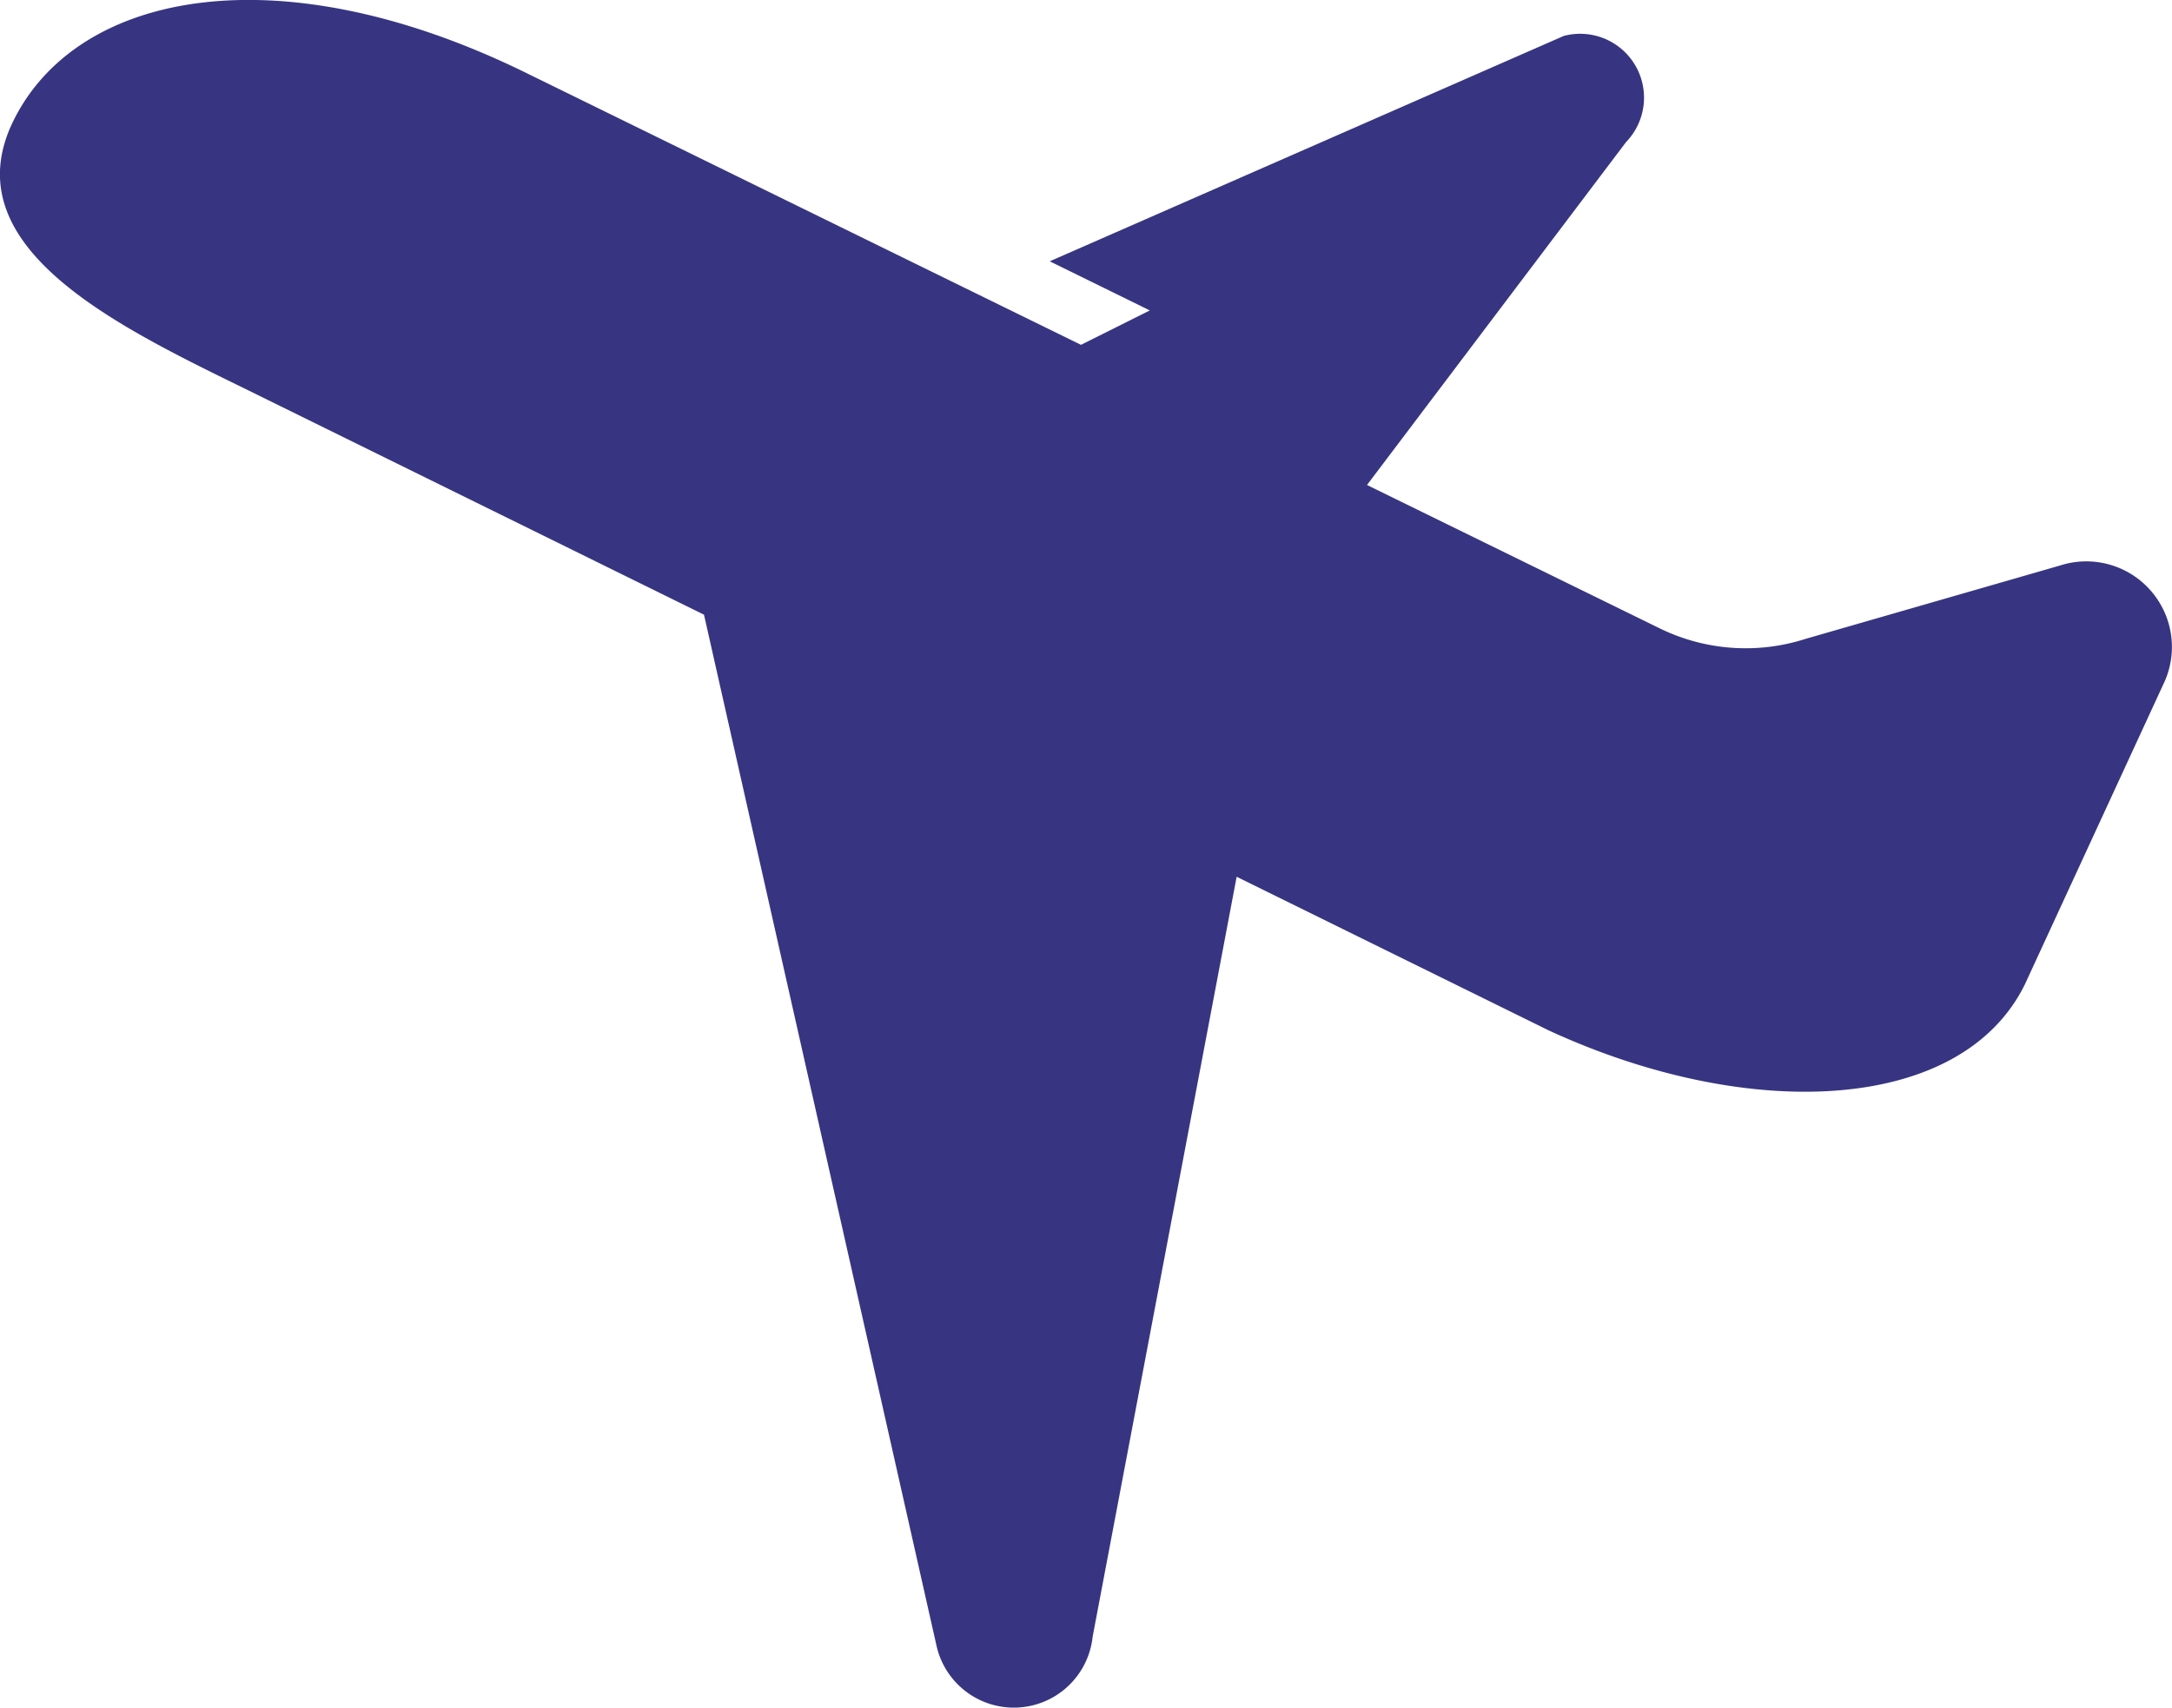
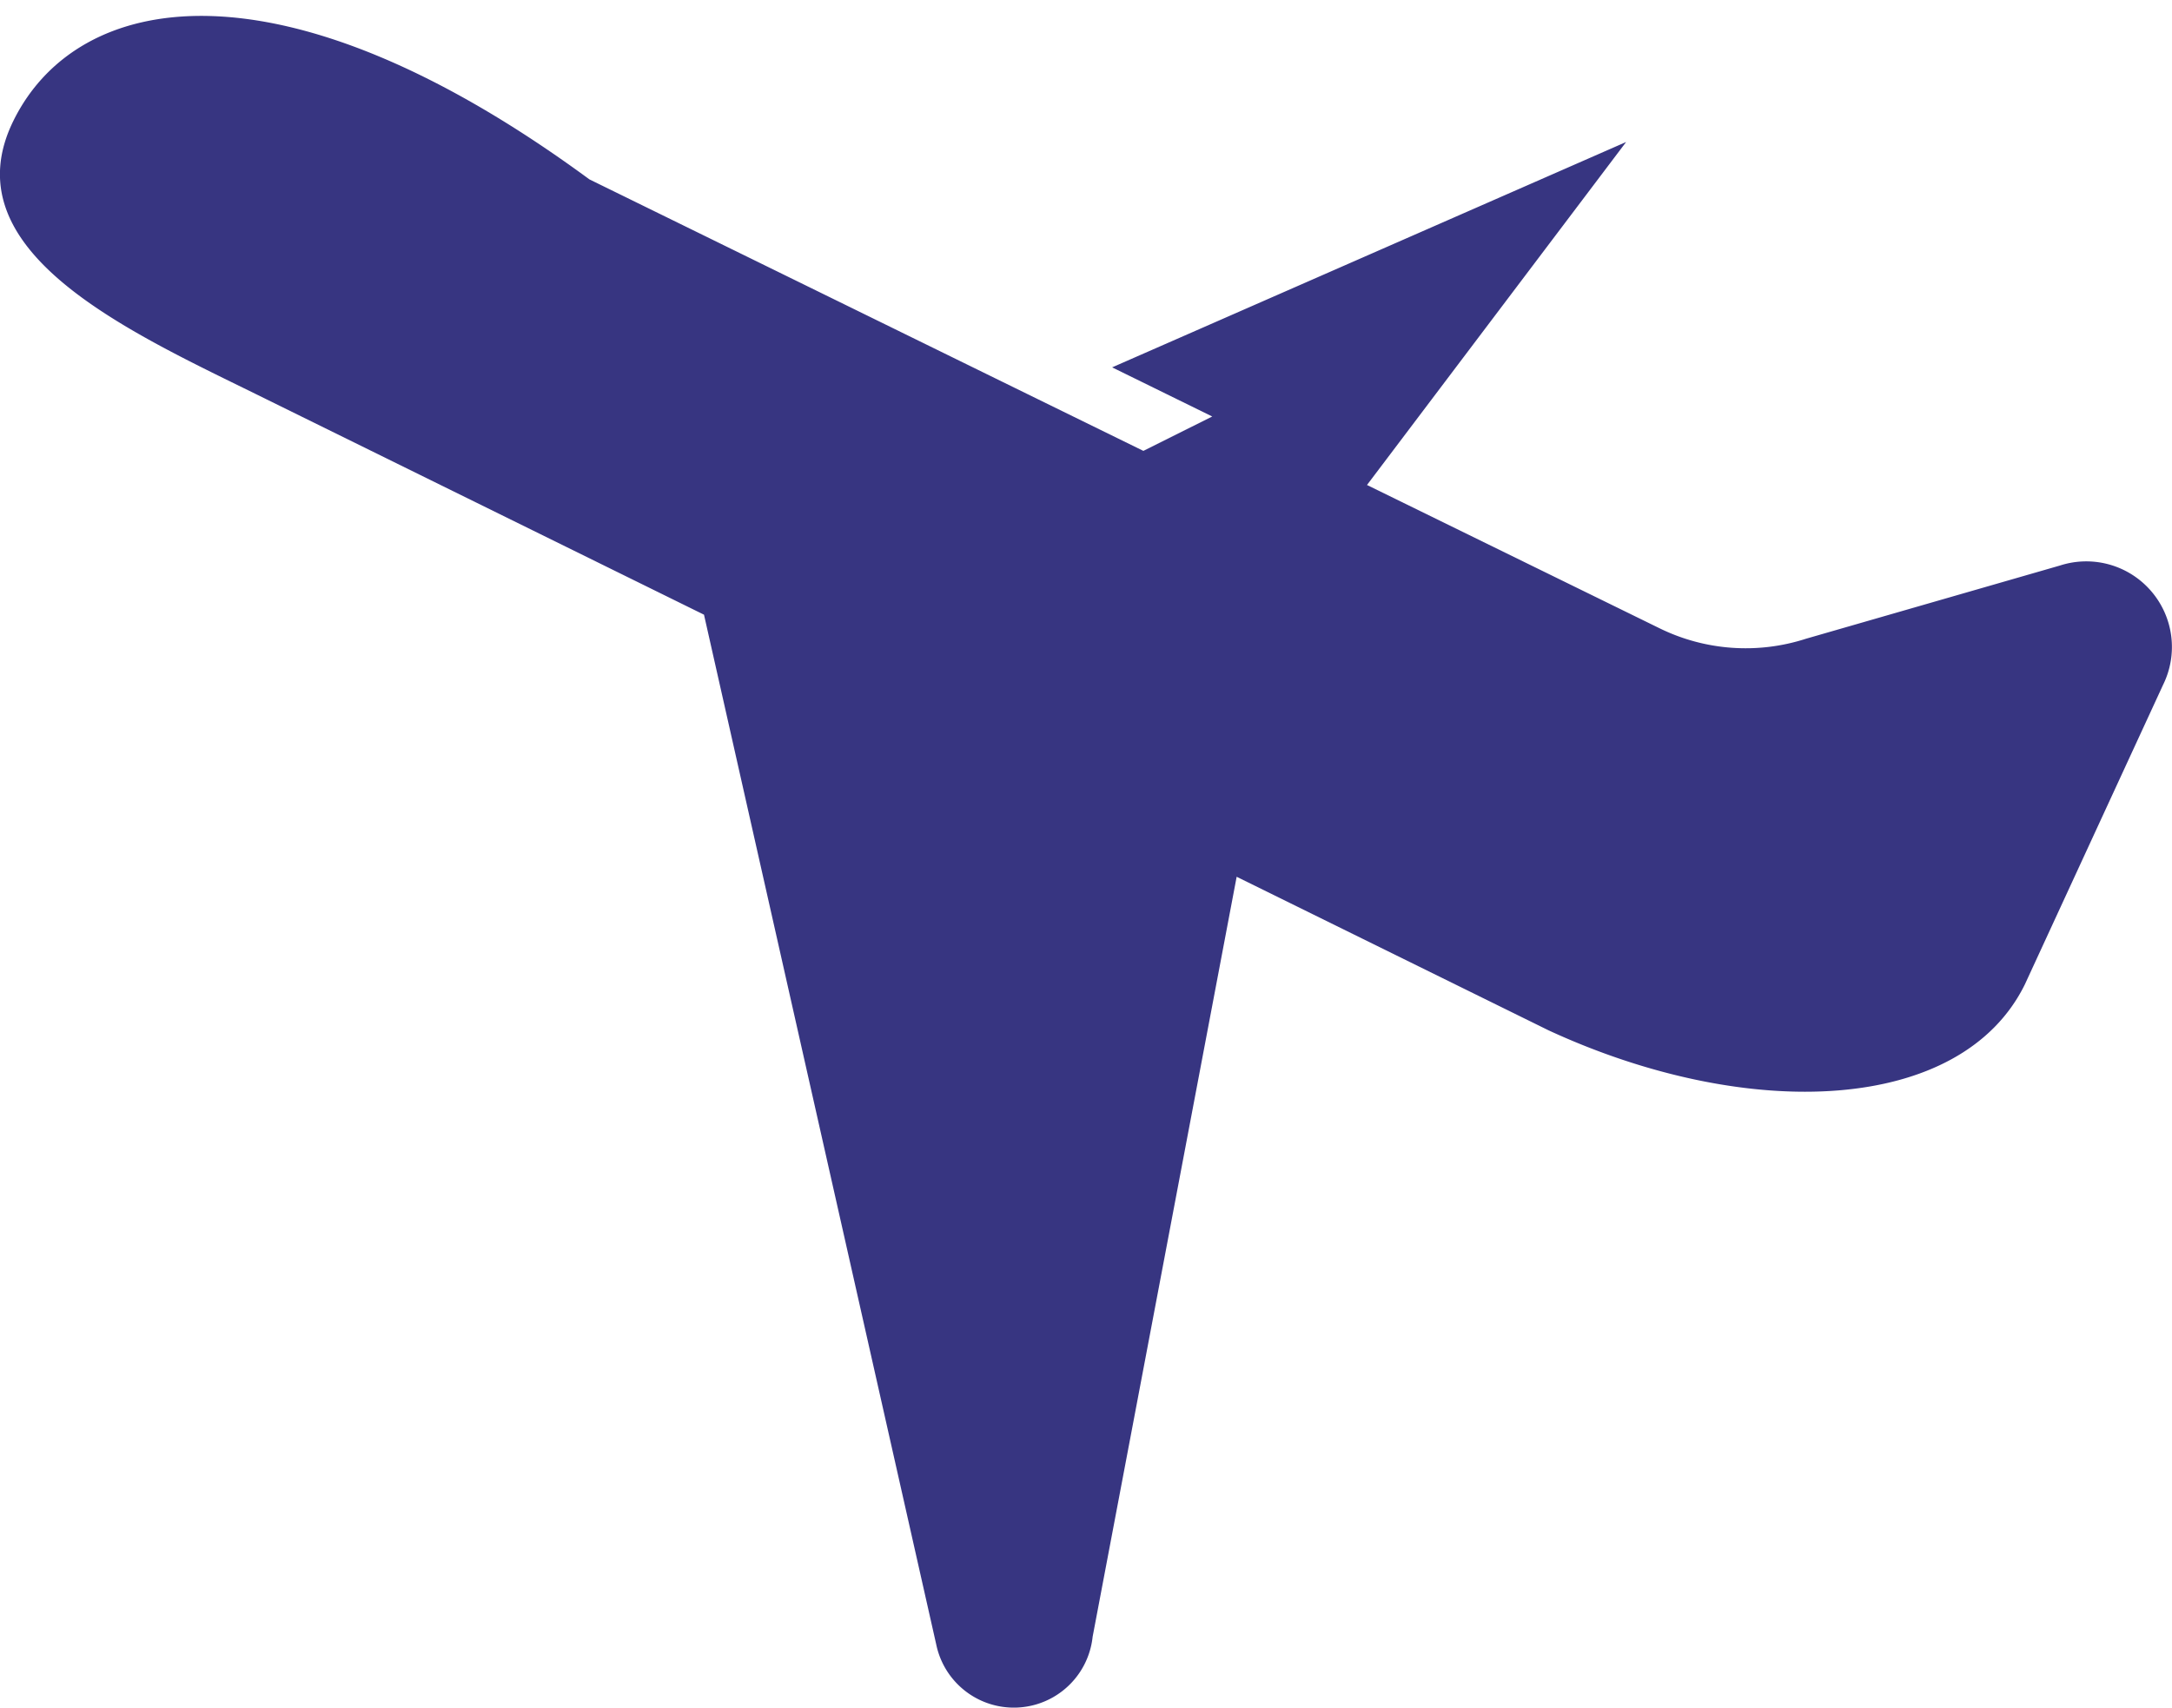
<svg xmlns="http://www.w3.org/2000/svg" width="30.945" height="24.33" viewBox="0 0 30.945 24.33">
  <g id="飛行機アイコン" transform="translate(0 -54.725)">
-     <path id="パス_132" data-name="パス 132" d="M30.647,63.146a1.219,1.219,0,0,0-1.3-.363l-3.618,1.043a2.787,2.787,0,0,1-2.09-.152l-4.163-2.039,3.692-4.887a.91.91,0,0,0-.889-1.511l-7.323,3.211,1.426.7-.981.49-1.492-.731-6.4-3.137C3.977,54.032,1.1,54.6.191,56.446S1.8,59.432,3.642,60.338l6.388,3.145,3.309,14.673a1.129,1.129,0,0,0,2.228-.111l2.052-10.828,4.446,2.189c2.845,1.313,5.878,1.187,6.784-.656l1.969-4.268A1.218,1.218,0,0,0,30.647,63.146Z" transform="translate(0 0)" fill="#373581" />
+     <path id="パス_132" data-name="パス 132" d="M30.647,63.146a1.219,1.219,0,0,0-1.3-.363l-3.618,1.043a2.787,2.787,0,0,1-2.09-.152l-4.163-2.039,3.692-4.887l-7.323,3.211,1.426.7-.981.49-1.492-.731-6.4-3.137C3.977,54.032,1.1,54.6.191,56.446S1.8,59.432,3.642,60.338l6.388,3.145,3.309,14.673a1.129,1.129,0,0,0,2.228-.111l2.052-10.828,4.446,2.189c2.845,1.313,5.878,1.187,6.784-.656l1.969-4.268A1.218,1.218,0,0,0,30.647,63.146Z" transform="translate(0 0)" fill="#373581" />
  </g>
</svg>